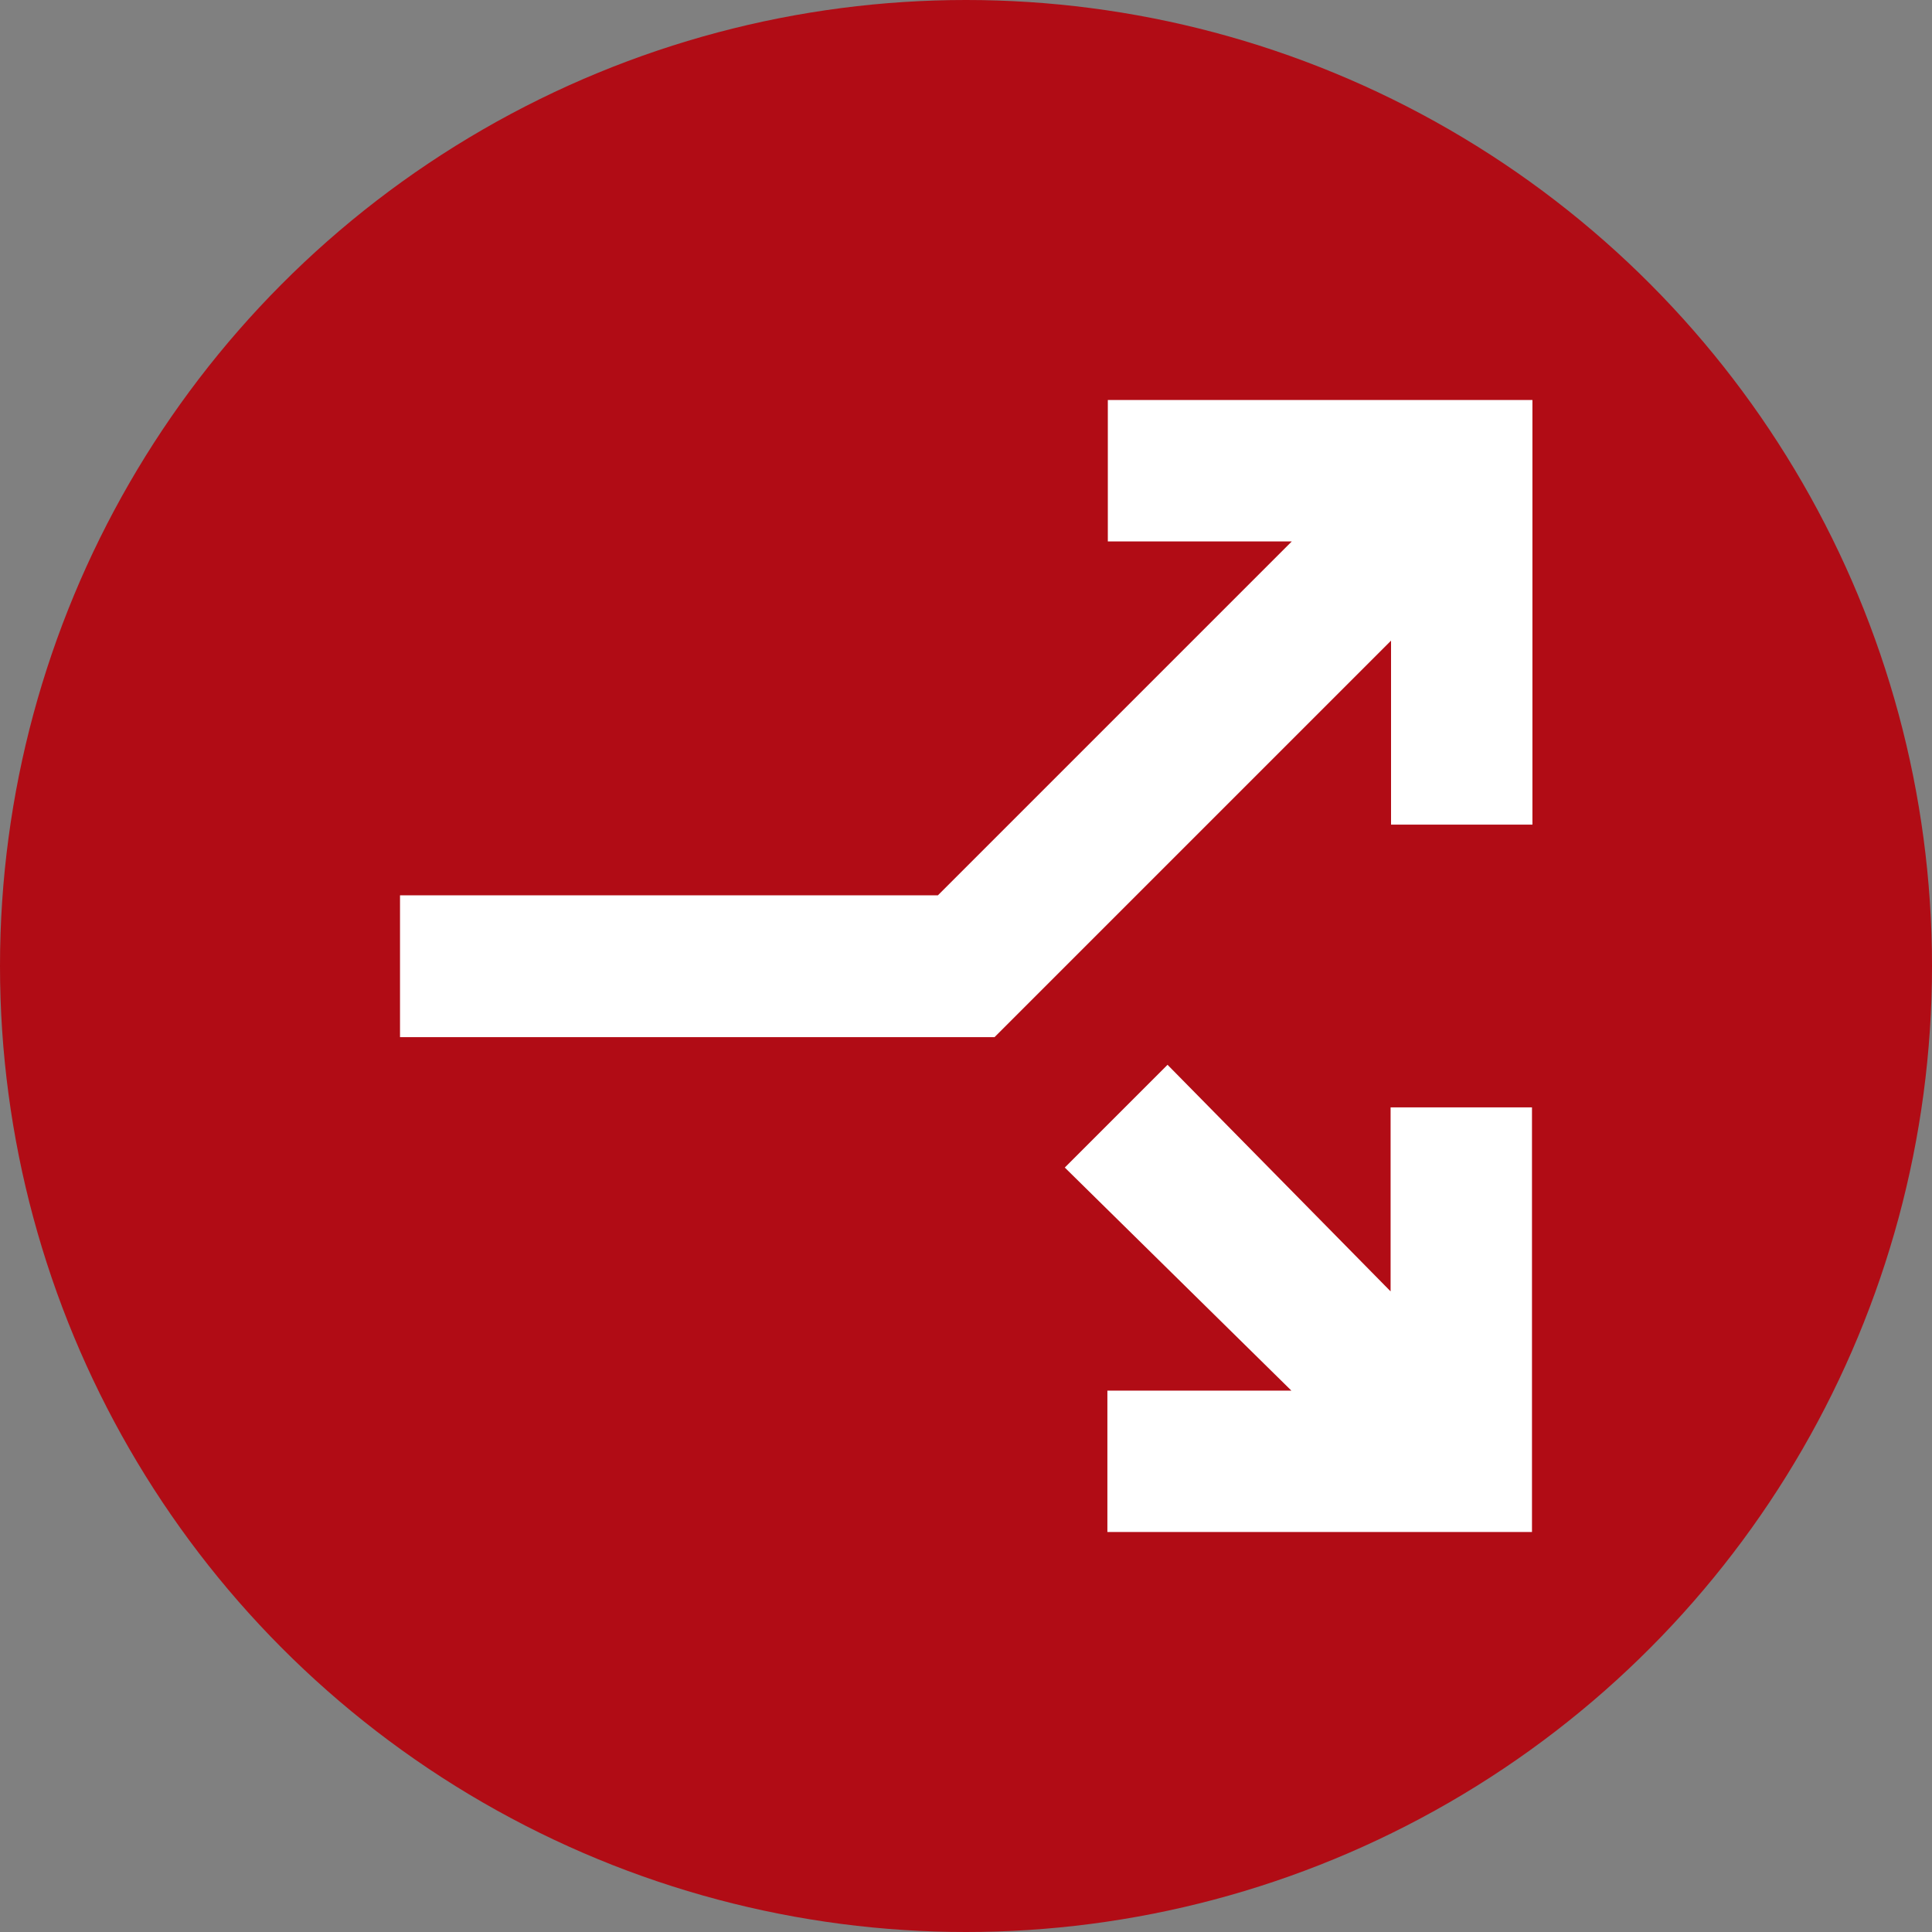
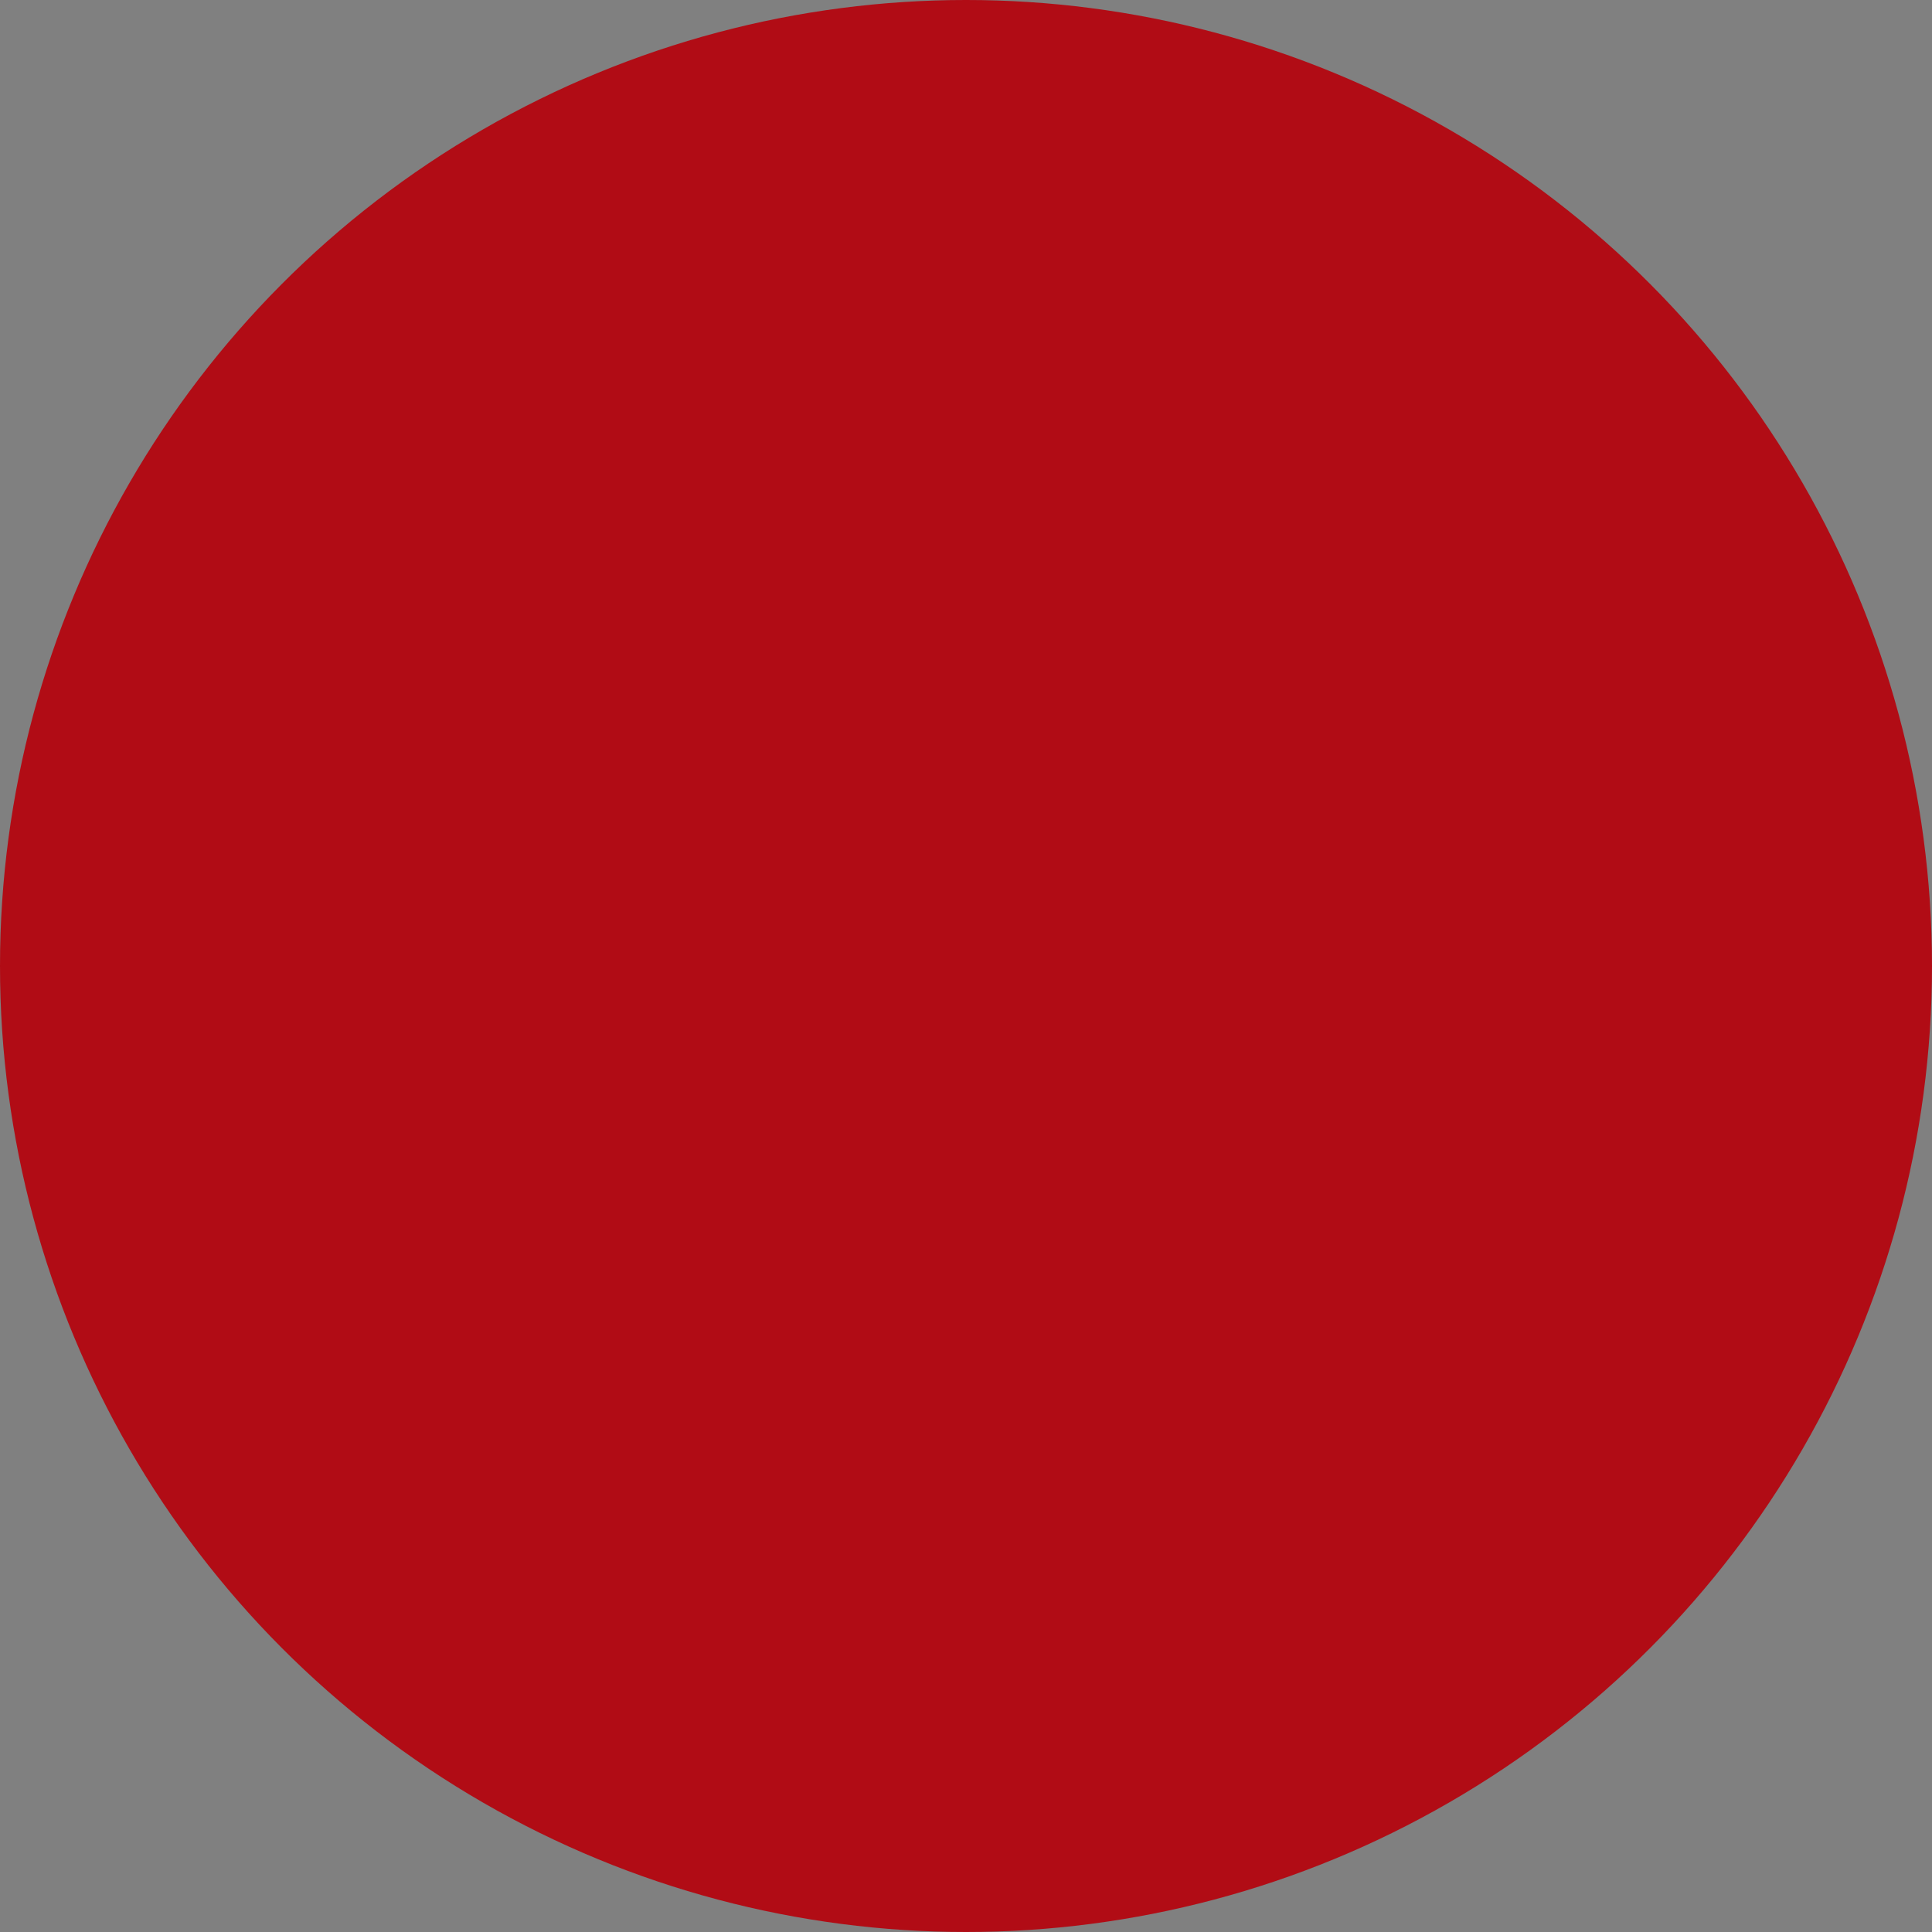
<svg xmlns="http://www.w3.org/2000/svg" id="Ebene_1" data-name="Ebene 1" viewBox="0 0 44 44">
  <rect x="0" y="0" width="44" height="44" fill="#808080" stroke="none" />
  <defs>
    <style>
      .cls-1 {
        fill: #fff;
      }

      .cls-2 {
        fill: none;
      }

      .cls-3 {
        fill: #b10c15;
      }

      .cls-4 {
        clip-path: url(#clippath);
      }
    </style>
    <clipPath id="clippath">
      <rect class="cls-2" width="44" height="44" />
    </clipPath>
  </defs>
  <g class="cls-4">
    <circle class="cls-3" cx="22" cy="22" r="22" />
  </g>
-   <rect class="cls-2" x="-.68" y="2.74" width="38.68" height="38.68" />
-   <path class="cls-1" d="M9.11,23.61v-3.22h12.25l8.06-8.06h-4.19v-3.22h9.67v9.67h-3.22v-4.19l-9.03,9.03h-13.54ZM25.22,34.89v-3.22h4.19l-5.16-5.08,2.34-2.34,5.08,5.16v-4.19h3.22v9.67h-9.67Z" />
</svg>